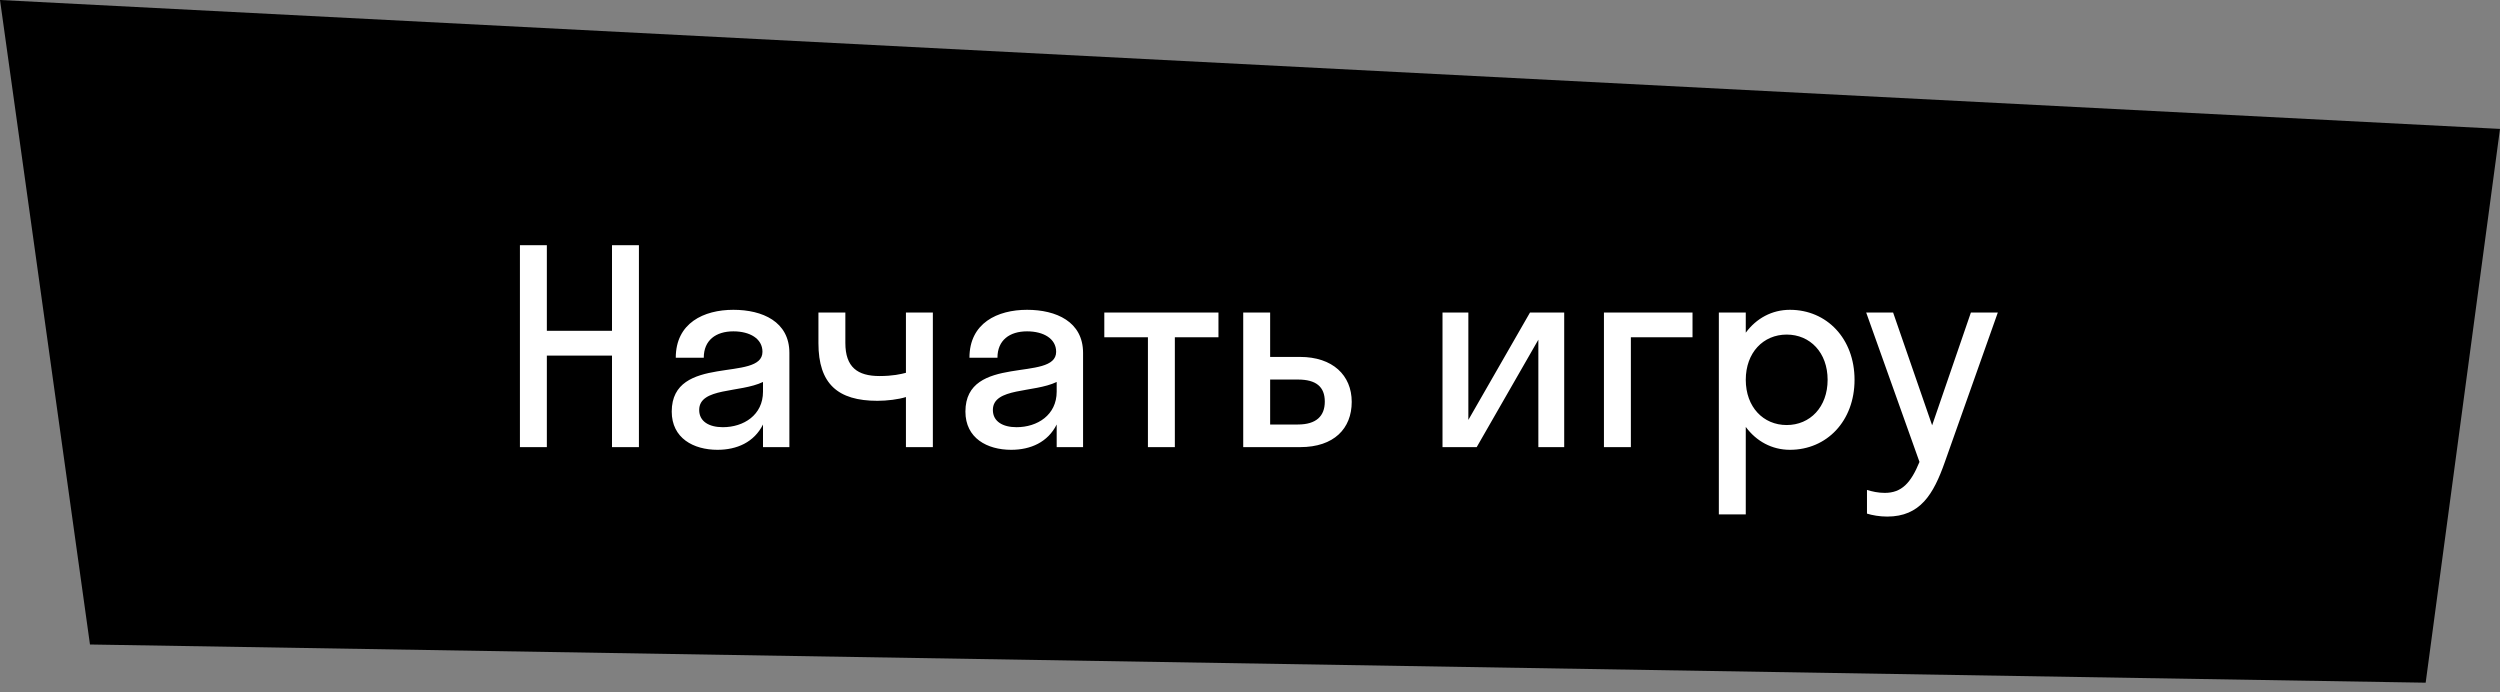
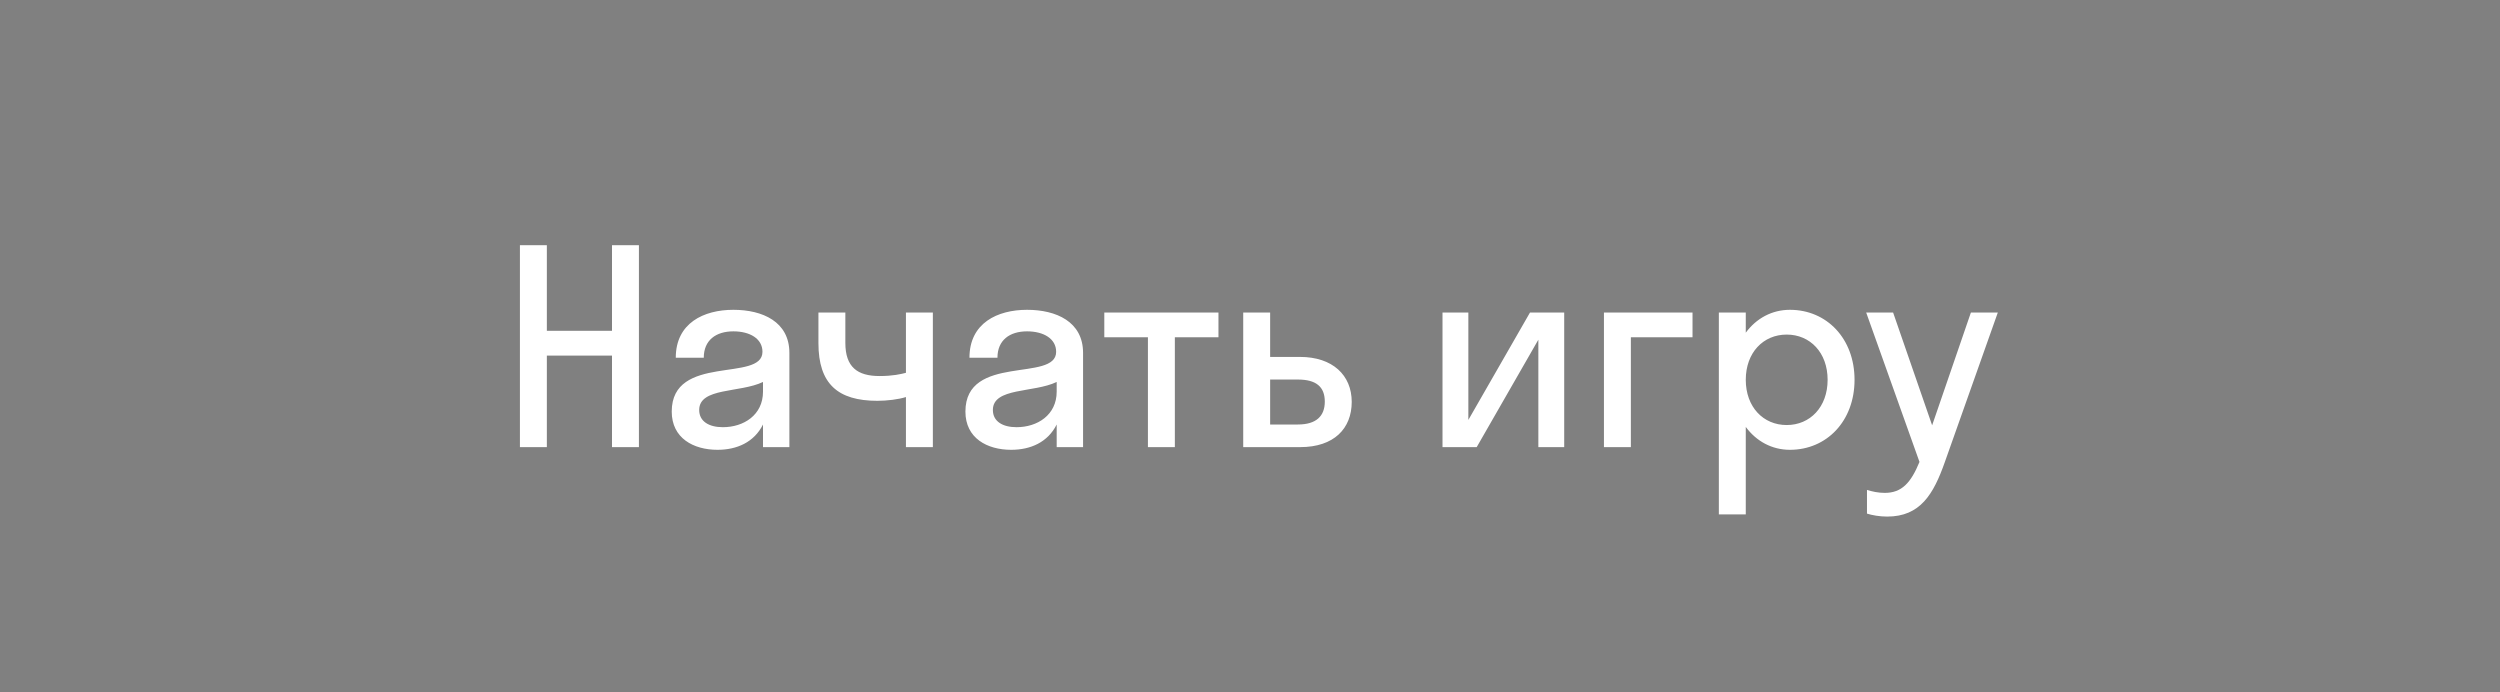
<svg xmlns="http://www.w3.org/2000/svg" width="260" height="72" viewBox="0 0 260 72" fill="none">
  <rect x="0" y="0" width="260" height="72" fill="#808080" stroke="none" />
-   <path d="M0 0L260 13.406L252.269 71L9.357 67.028L0 0Z" fill="black" />
  <path d="M56.872 46.5H54.072V25.5H56.872V34.404H63.648V25.5H66.448V46.5H63.648V36.98H56.872V46.5ZM74.62 46.78C72.128 46.78 69.86 45.576 69.86 42.804C69.86 36.756 79.296 39.78 79.296 36.588C79.296 35.216 77.98 34.46 76.272 34.46C74.452 34.46 73.192 35.384 73.192 37.204H70.28C70.28 33.592 73.192 32.22 76.272 32.22C79.296 32.22 82.096 33.452 82.096 36.7V46.5H79.352V44.148C78.428 45.996 76.636 46.78 74.62 46.78ZM72.716 42.636C72.716 43.84 73.752 44.428 75.18 44.428C77.336 44.428 79.352 43.168 79.352 40.732V39.724C76.972 40.872 72.716 40.284 72.716 42.636ZM94.217 38.772V32.5H97.017V46.5H94.217V41.292C93.433 41.544 92.229 41.684 91.249 41.684C87.133 41.684 85.117 39.92 85.117 35.692V32.5H87.917V35.664C87.917 38.184 89.177 39.108 91.473 39.108C92.845 39.108 93.685 38.912 94.217 38.772ZM105.163 46.78C102.671 46.78 100.403 45.576 100.403 42.804C100.403 36.756 109.839 39.78 109.839 36.588C109.839 35.216 108.523 34.46 106.815 34.46C104.995 34.46 103.735 35.384 103.735 37.204H100.823C100.823 33.592 103.735 32.22 106.815 32.22C109.839 32.22 112.639 33.452 112.639 36.7V46.5H109.895V44.148C108.971 45.996 107.179 46.78 105.163 46.78ZM103.259 42.636C103.259 43.84 104.295 44.428 105.723 44.428C107.879 44.428 109.895 43.168 109.895 40.732V39.724C107.515 40.872 103.259 40.284 103.259 42.636ZM122.184 46.5H119.384V35.076H114.848V32.5H126.72V35.076H122.184V46.5ZM140.579 41.796C140.579 44.568 138.731 46.5 135.231 46.5H129.295V32.5H132.095V37.12H135.203C138.591 37.12 140.579 39.024 140.579 41.796ZM134.979 39.472H132.095V44.148H134.979C136.883 44.148 137.779 43.28 137.779 41.768C137.779 40.228 136.883 39.472 134.979 39.472ZM162.677 46.5H159.989V35.328L153.577 46.5H150.021V32.5H152.709V43.672L159.121 32.5H162.677V46.5ZM169.61 46.5H166.81V32.5H176.022V35.076H169.61V46.5ZM181.56 53.5H178.76V32.5H181.56V34.6C182.652 33.116 184.276 32.22 186.152 32.22C189.988 32.22 192.872 35.216 192.872 39.5C192.872 43.784 189.988 46.78 186.152 46.78C184.276 46.78 182.652 45.884 181.56 44.4V53.5ZM185.816 44.204C188.252 44.204 190.072 42.328 190.072 39.5C190.072 36.672 188.252 34.796 185.816 34.796C183.38 34.796 181.56 36.672 181.56 39.5C181.56 42.328 183.38 44.204 185.816 44.204ZM202.258 48.068C201.082 51.4 199.71 53.724 196.266 53.724C195.482 53.724 194.698 53.584 194.166 53.416V50.952C194.698 51.12 195.342 51.26 196.014 51.26C197.778 51.26 198.73 50.224 199.626 48.04L194.082 32.5H196.882L200.942 44.232L204.974 32.5H207.774L202.258 48.068Z" fill="white" />
</svg>